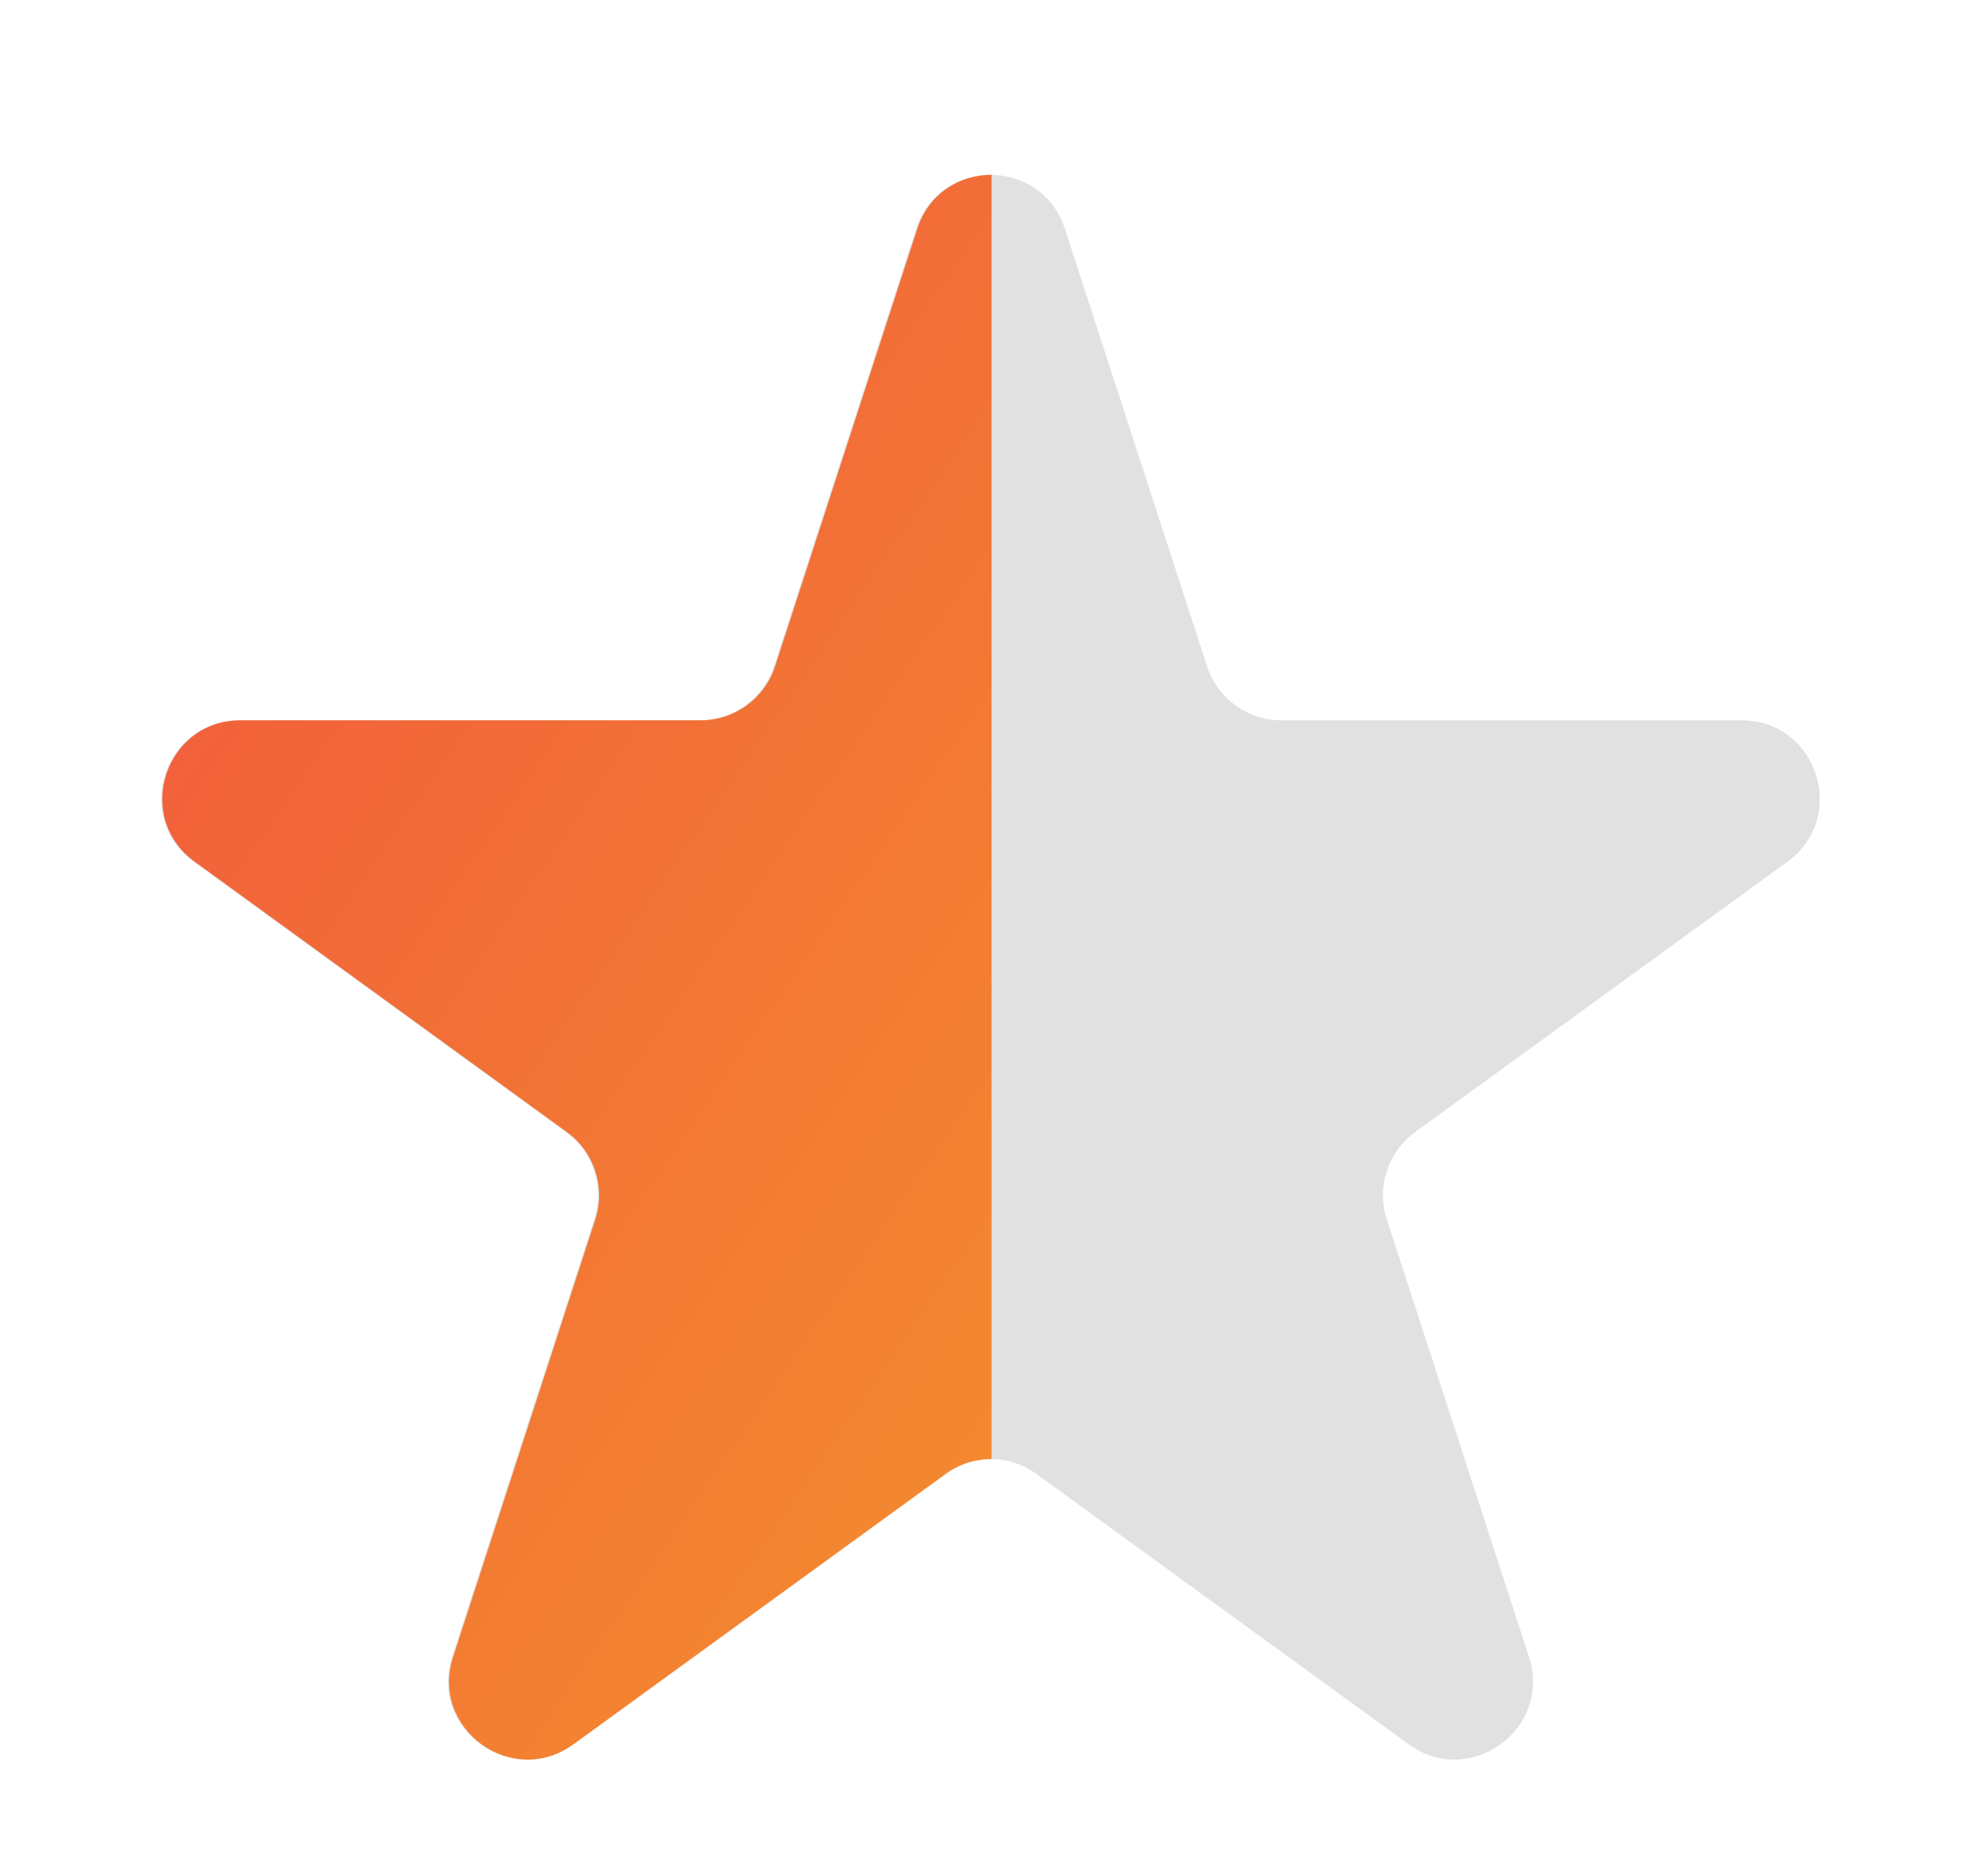
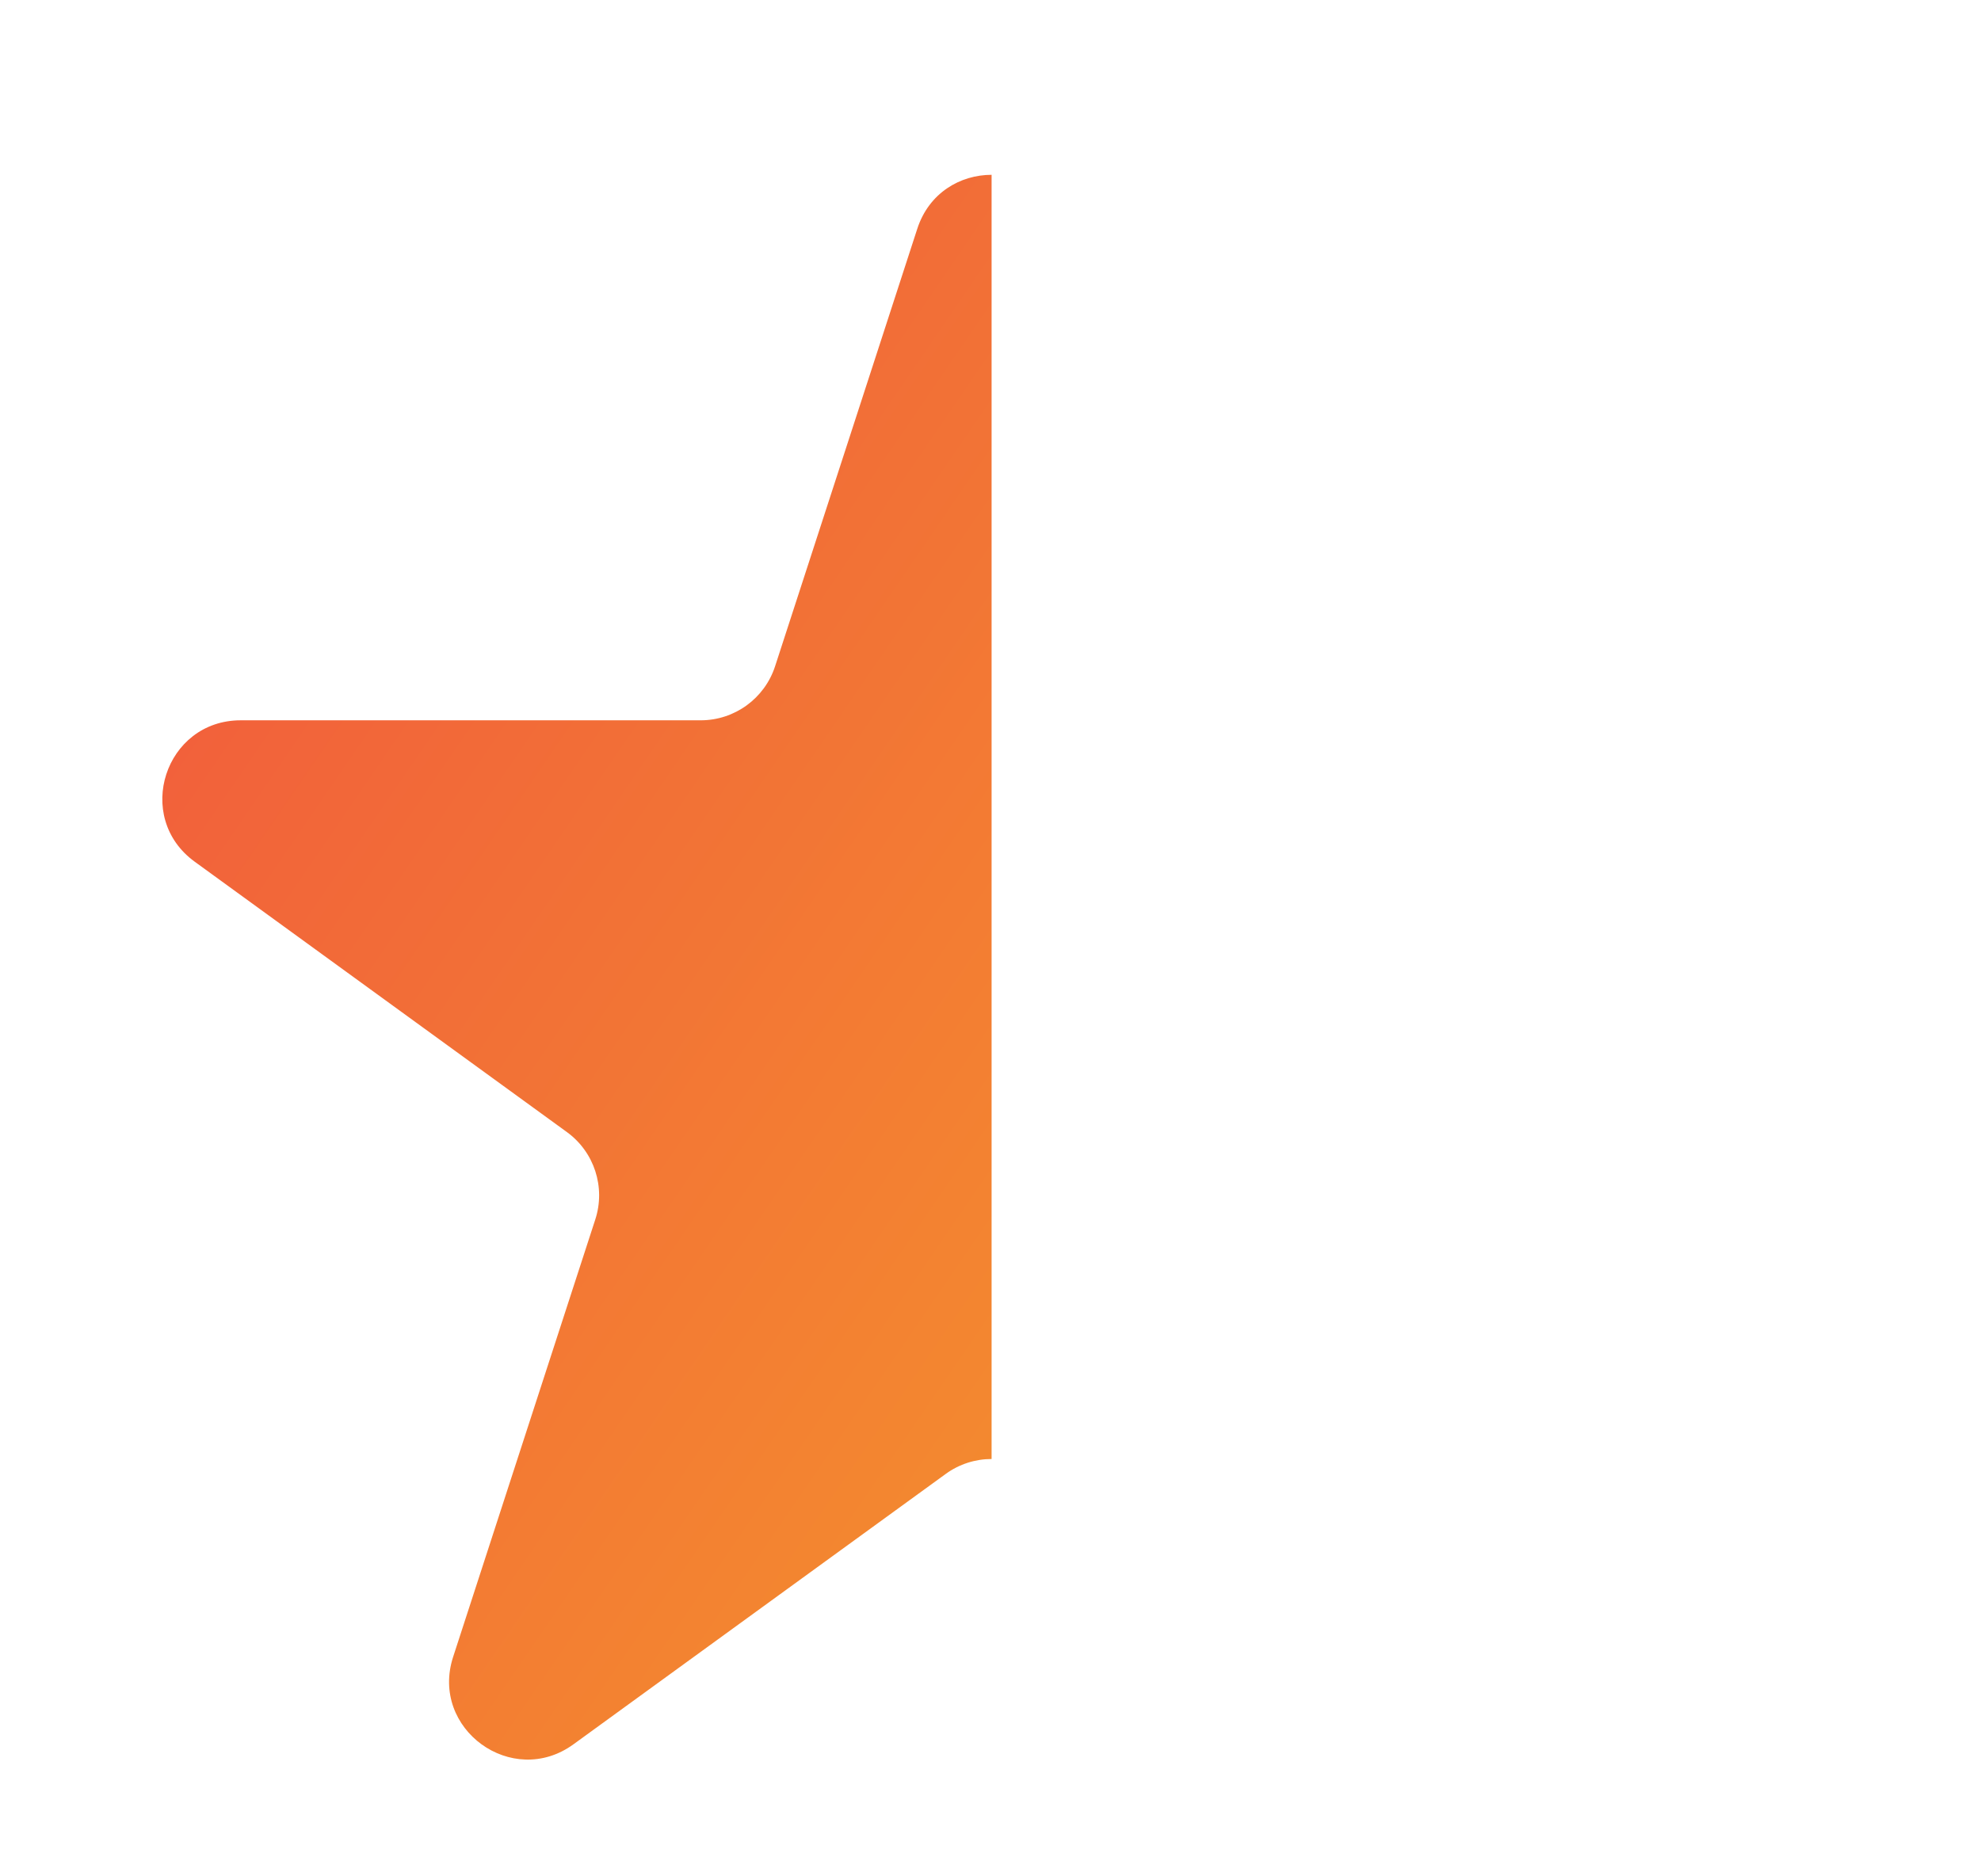
<svg xmlns="http://www.w3.org/2000/svg" width="38" height="36" viewBox="0 0 38 36" fill="none">
  <g clip-path="url(#clip0_4697_249)">
-     <path d="M17.573 4.391C18.022 3.009 19.978 3.009 20.427 4.391L23.154 12.783C23.354 13.401 23.93 13.82 24.58 13.82H33.405C34.858 13.82 35.462 15.679 34.286 16.533L27.147 21.72C26.621 22.102 26.401 22.779 26.602 23.397L29.329 31.79C29.778 33.172 28.196 34.321 27.021 33.467L19.882 28.28C19.356 27.898 18.644 27.898 18.118 28.28L10.979 33.467C9.804 34.321 8.222 33.172 8.671 31.79L11.398 23.397C11.599 22.779 11.379 22.102 10.853 21.72L3.714 16.533C2.538 15.679 3.142 13.82 4.595 13.82H13.42C14.07 13.82 14.646 13.401 14.847 12.783L17.573 4.391Z" fill="#E1E1E1" />
    <path fill-rule="evenodd" clip-rule="evenodd" d="M19.021 3.354C18.42 3.354 17.819 3.7 17.595 4.391L14.868 12.783C14.667 13.401 14.091 13.82 13.441 13.82H4.617C3.163 13.82 2.559 15.679 3.735 16.533L10.874 21.72C11.4 22.102 11.62 22.779 11.419 23.397L8.692 31.79C8.243 33.172 9.825 34.321 11 33.467L18.14 28.28C18.402 28.089 18.712 27.993 19.021 27.993V3.354Z" fill="url(#paint0_linear_4697_249)" />
  </g>
  <defs>
    <linearGradient id="paint0_linear_4697_249" x1="-3.978" y1="8.5" x2="42.021" y2="39.999" gradientUnits="userSpaceOnUse">
      <stop stop-color="#F14F40" />
      <stop offset="1" stop-color="#F5BA21" />
    </linearGradient>
    <clipPath id="clip0_4697_249">
      <rect width="38" height="36" fill="white" />
    </clipPath>
  </defs>
</svg>